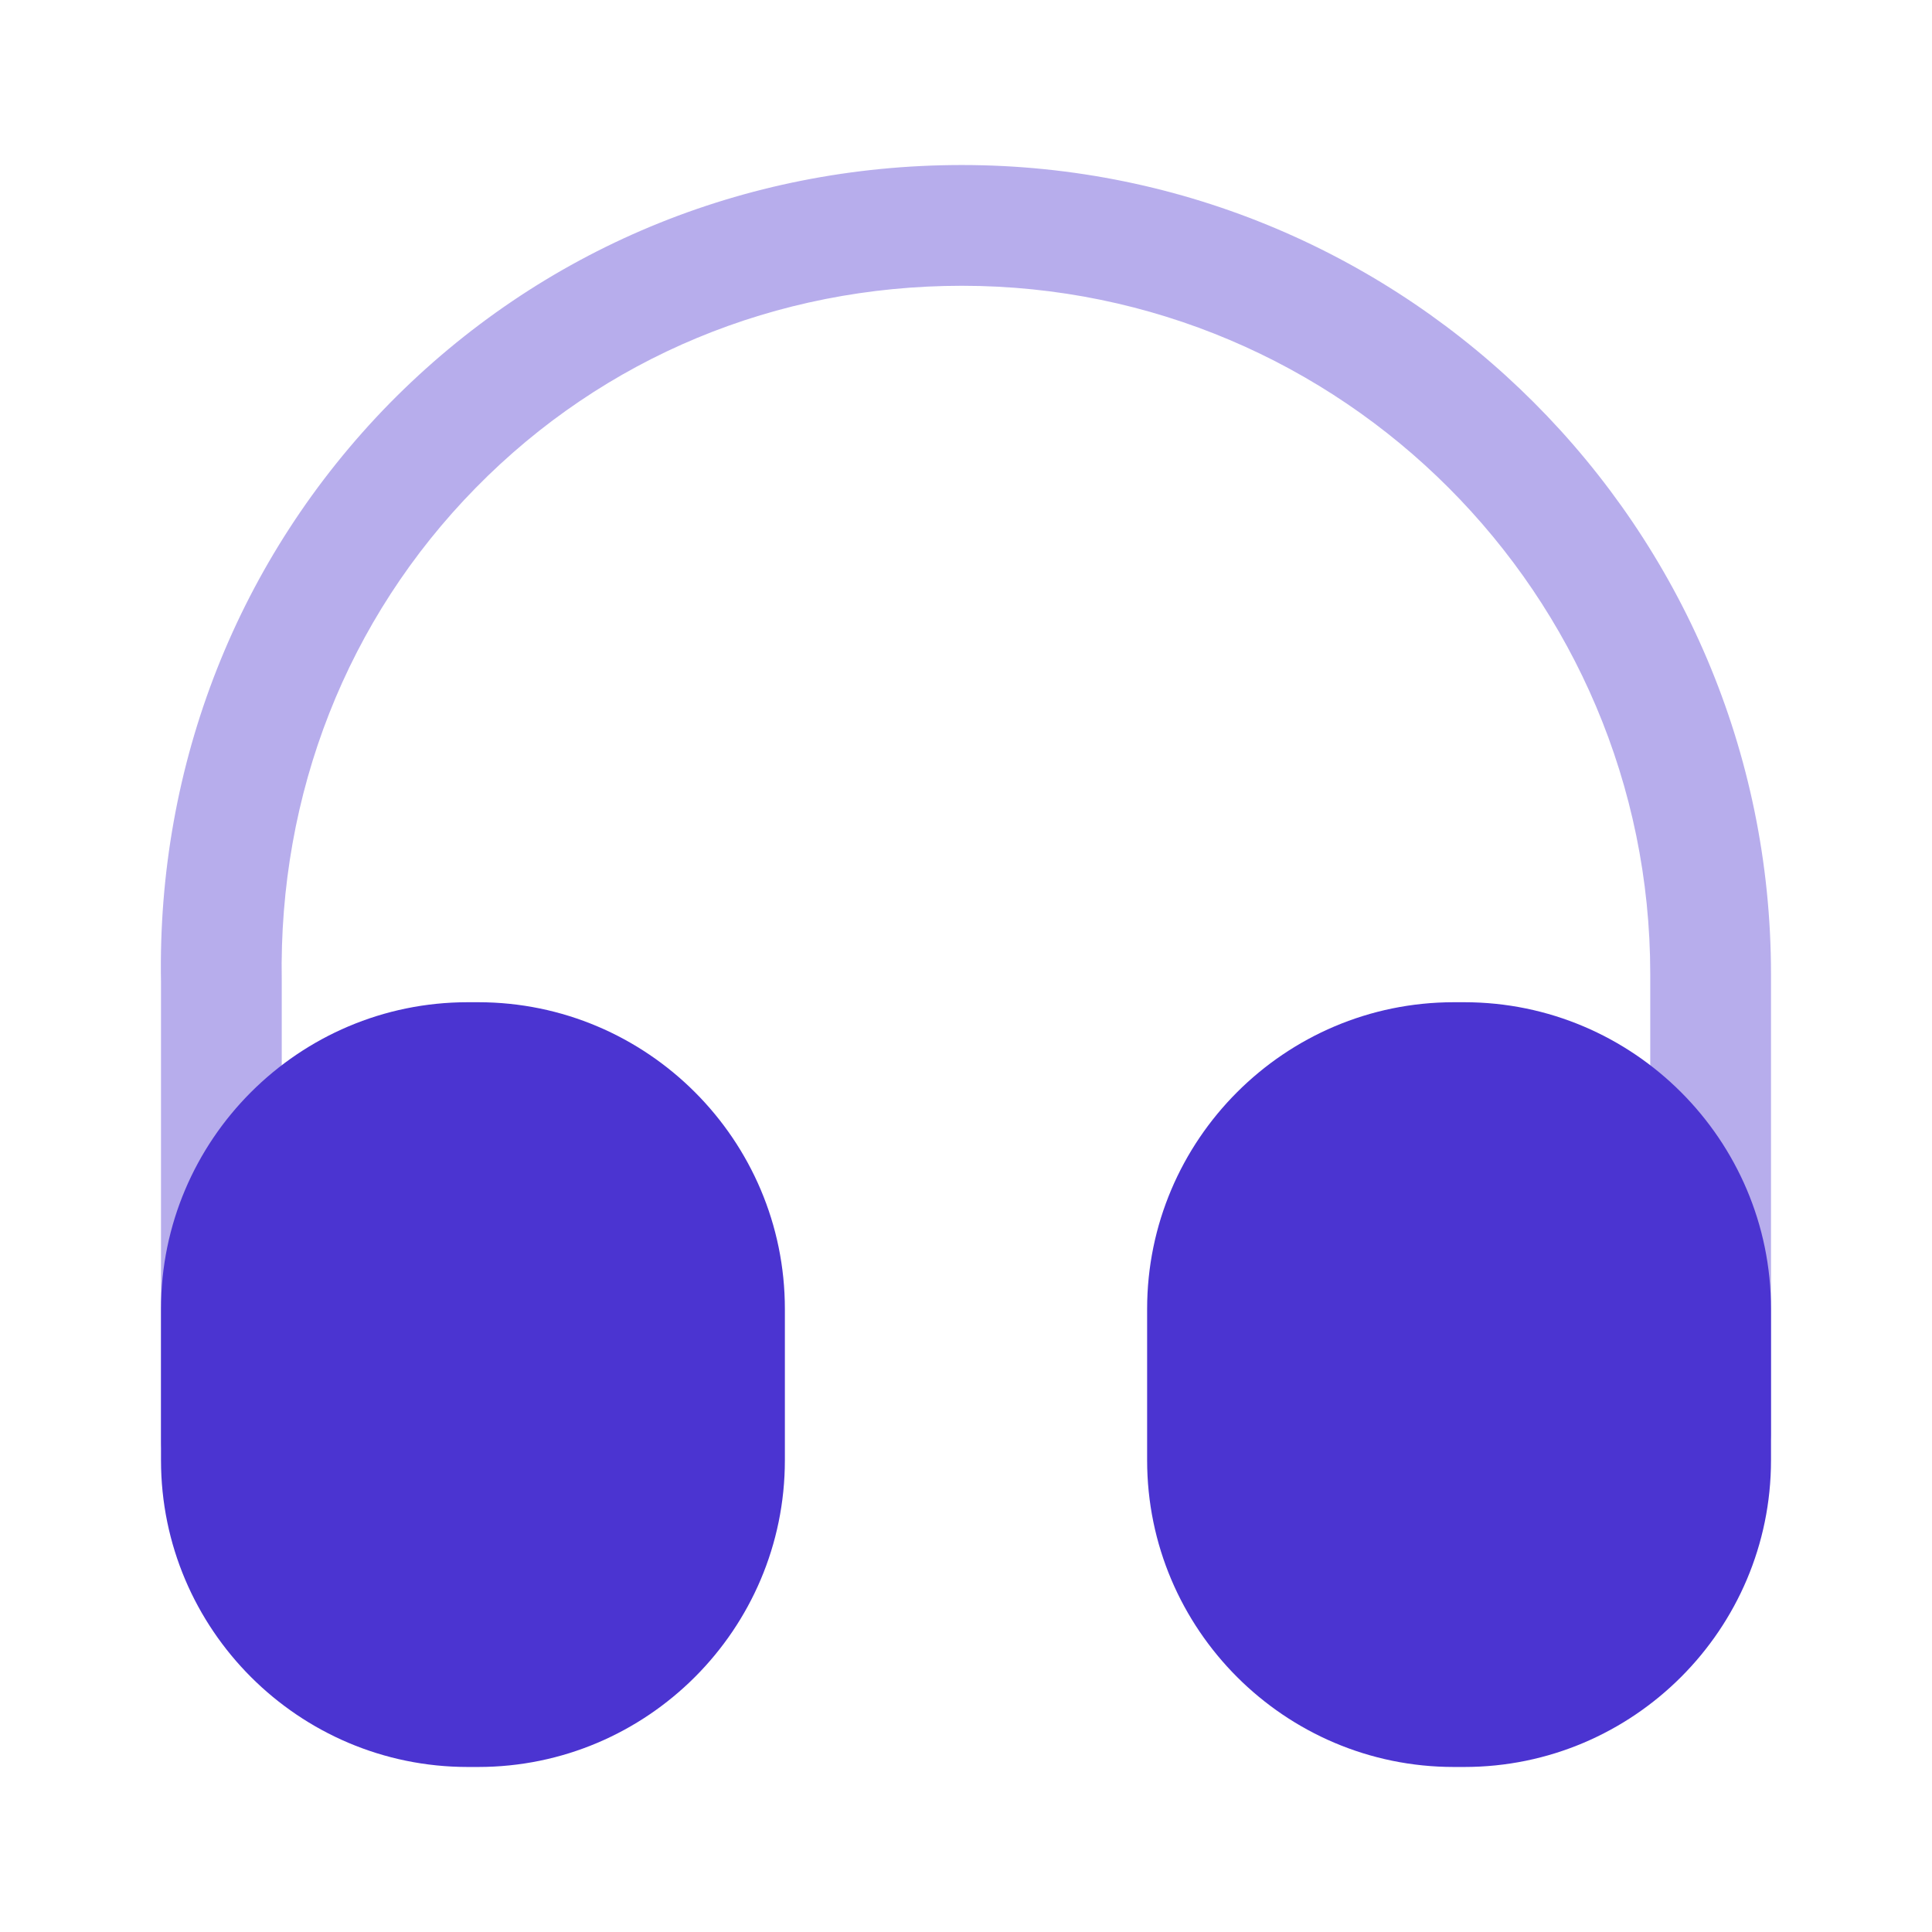
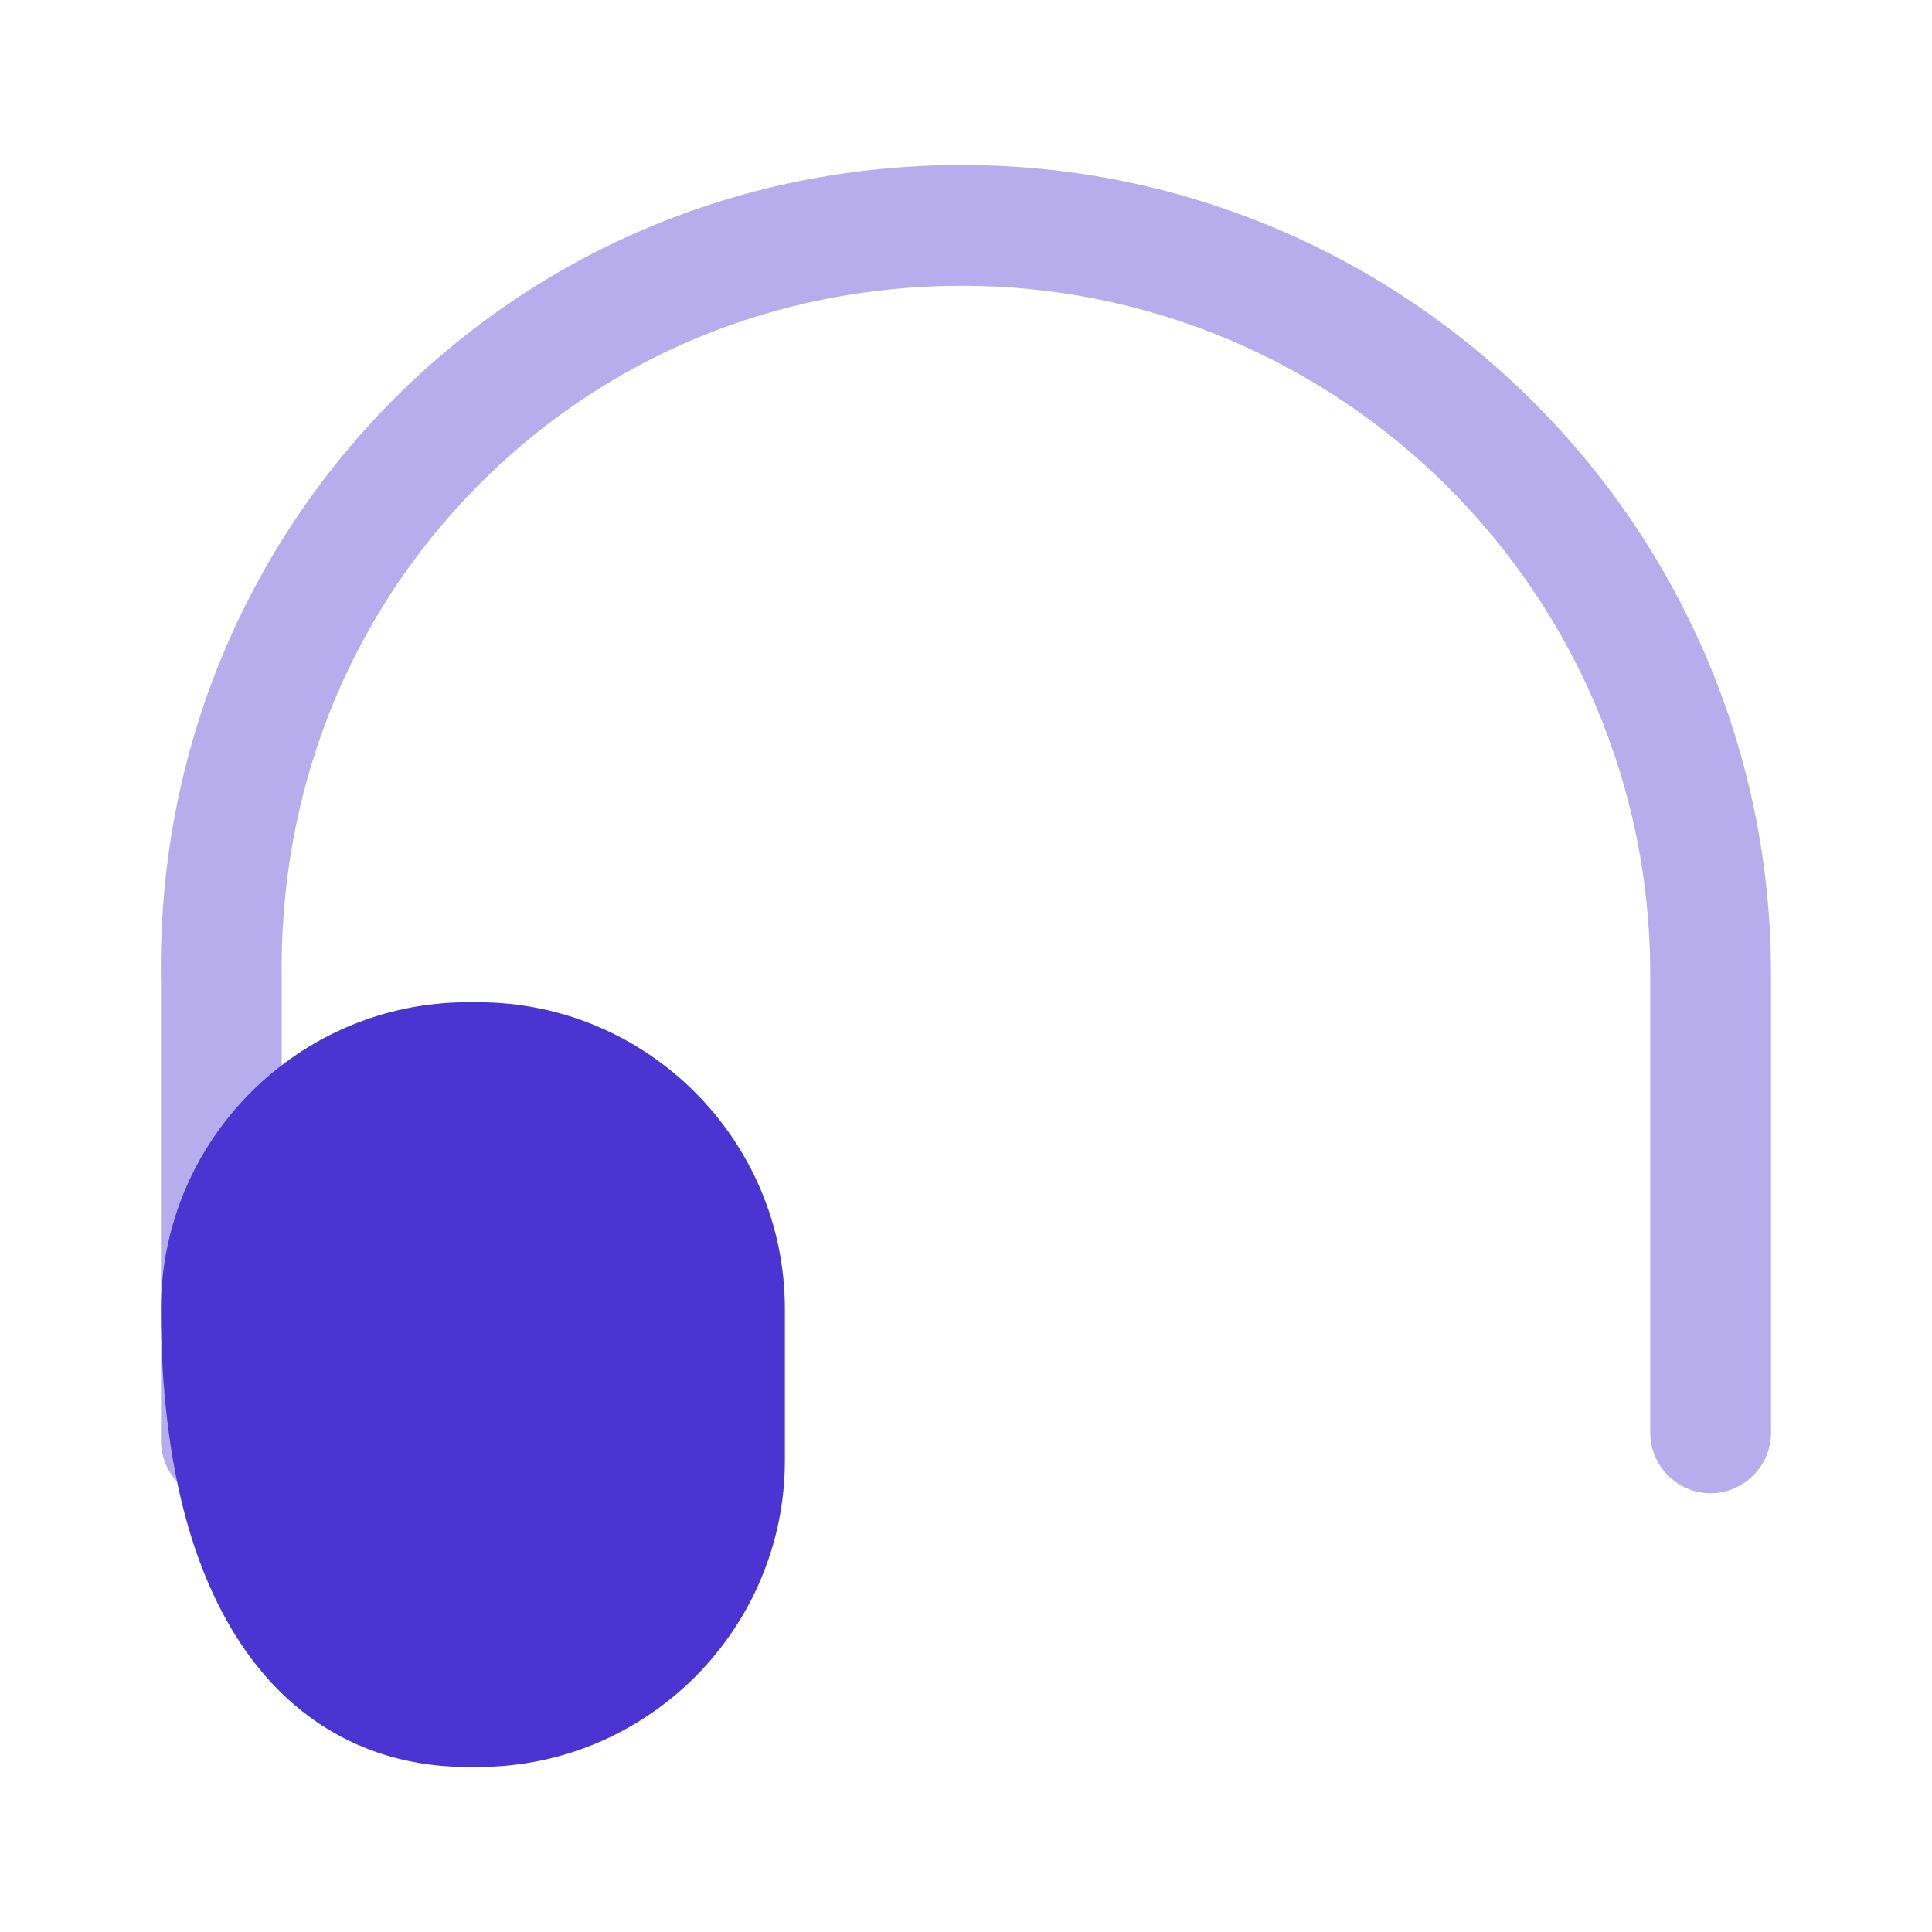
<svg xmlns="http://www.w3.org/2000/svg" width="60" height="60" viewBox="0 0 60 60" fill="none">
  <path opacity="0.4" d="M6.875 46.625C5.85 46.625 5 45.775 5 44.75V30.5C4.875 23.725 7.4 17.325 12.1 12.525C16.8 7.75 23.1 5.125 29.875 5.125C43.725 5.125 55 16.4 55 30.25V44.5C55 45.525 54.15 46.375 53.125 46.375C52.1 46.375 51.25 45.525 51.25 44.5V30.25C51.25 18.475 41.675 8.875 29.875 8.875C24.1 8.875 18.75 11.1 14.775 15.15C10.775 19.225 8.65 24.65 8.75 30.45V44.725C8.75 45.775 7.925 46.625 6.875 46.625Z" fill="#4B34D1" />
-   <path d="M14.85 31.125H14.525C9.275 31.125 5 35.4 5 40.65V45.35C5 50.6 9.275 54.875 14.525 54.875H14.85C20.1 54.875 24.375 50.6 24.375 45.35V40.65C24.375 35.4 20.1 31.125 14.85 31.125Z" fill="#4B34D1" />
-   <path d="M45.475 31.125H45.15C39.9 31.125 35.625 35.4 35.625 40.65V45.35C35.625 50.6 39.9 54.875 45.15 54.875H45.475C50.725 54.875 55 50.6 55 45.35V40.65C55 35.4 50.725 31.125 45.475 31.125Z" fill="#4B34D1" />
+   <path d="M14.85 31.125H14.525C9.275 31.125 5 35.4 5 40.65C5 50.6 9.275 54.875 14.525 54.875H14.85C20.1 54.875 24.375 50.6 24.375 45.35V40.65C24.375 35.4 20.1 31.125 14.85 31.125Z" fill="#4B34D1" />
</svg>